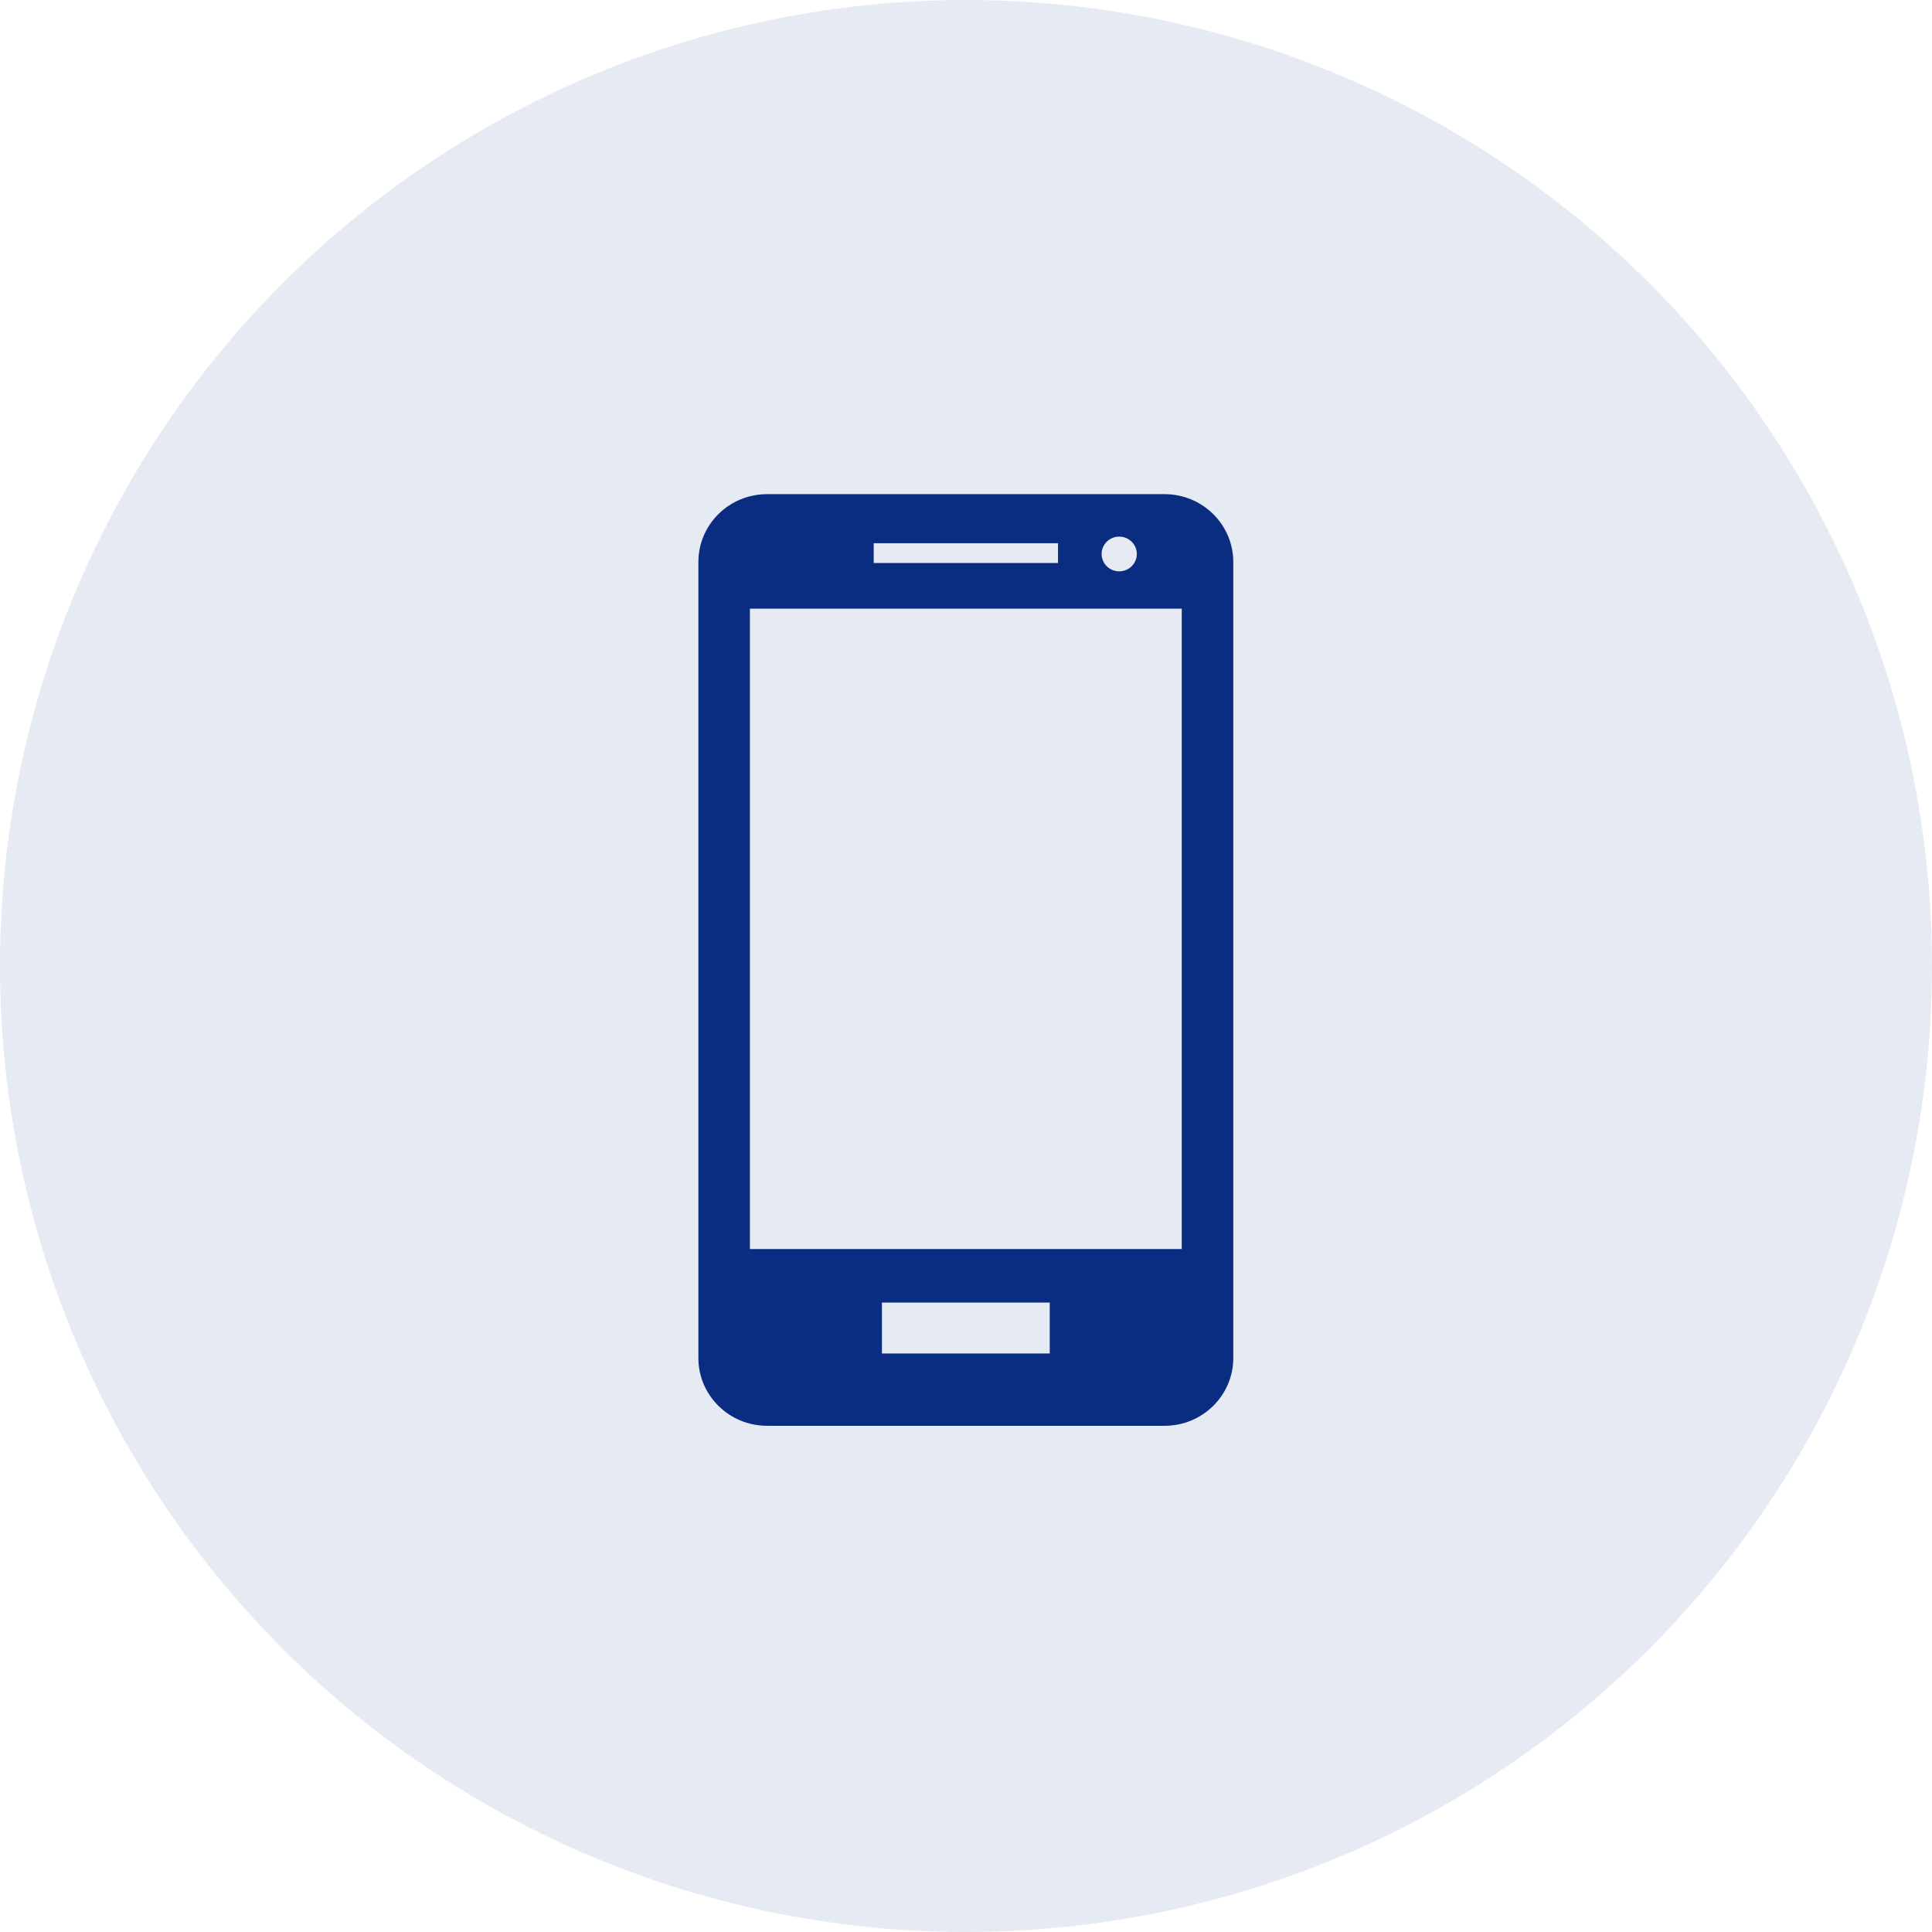
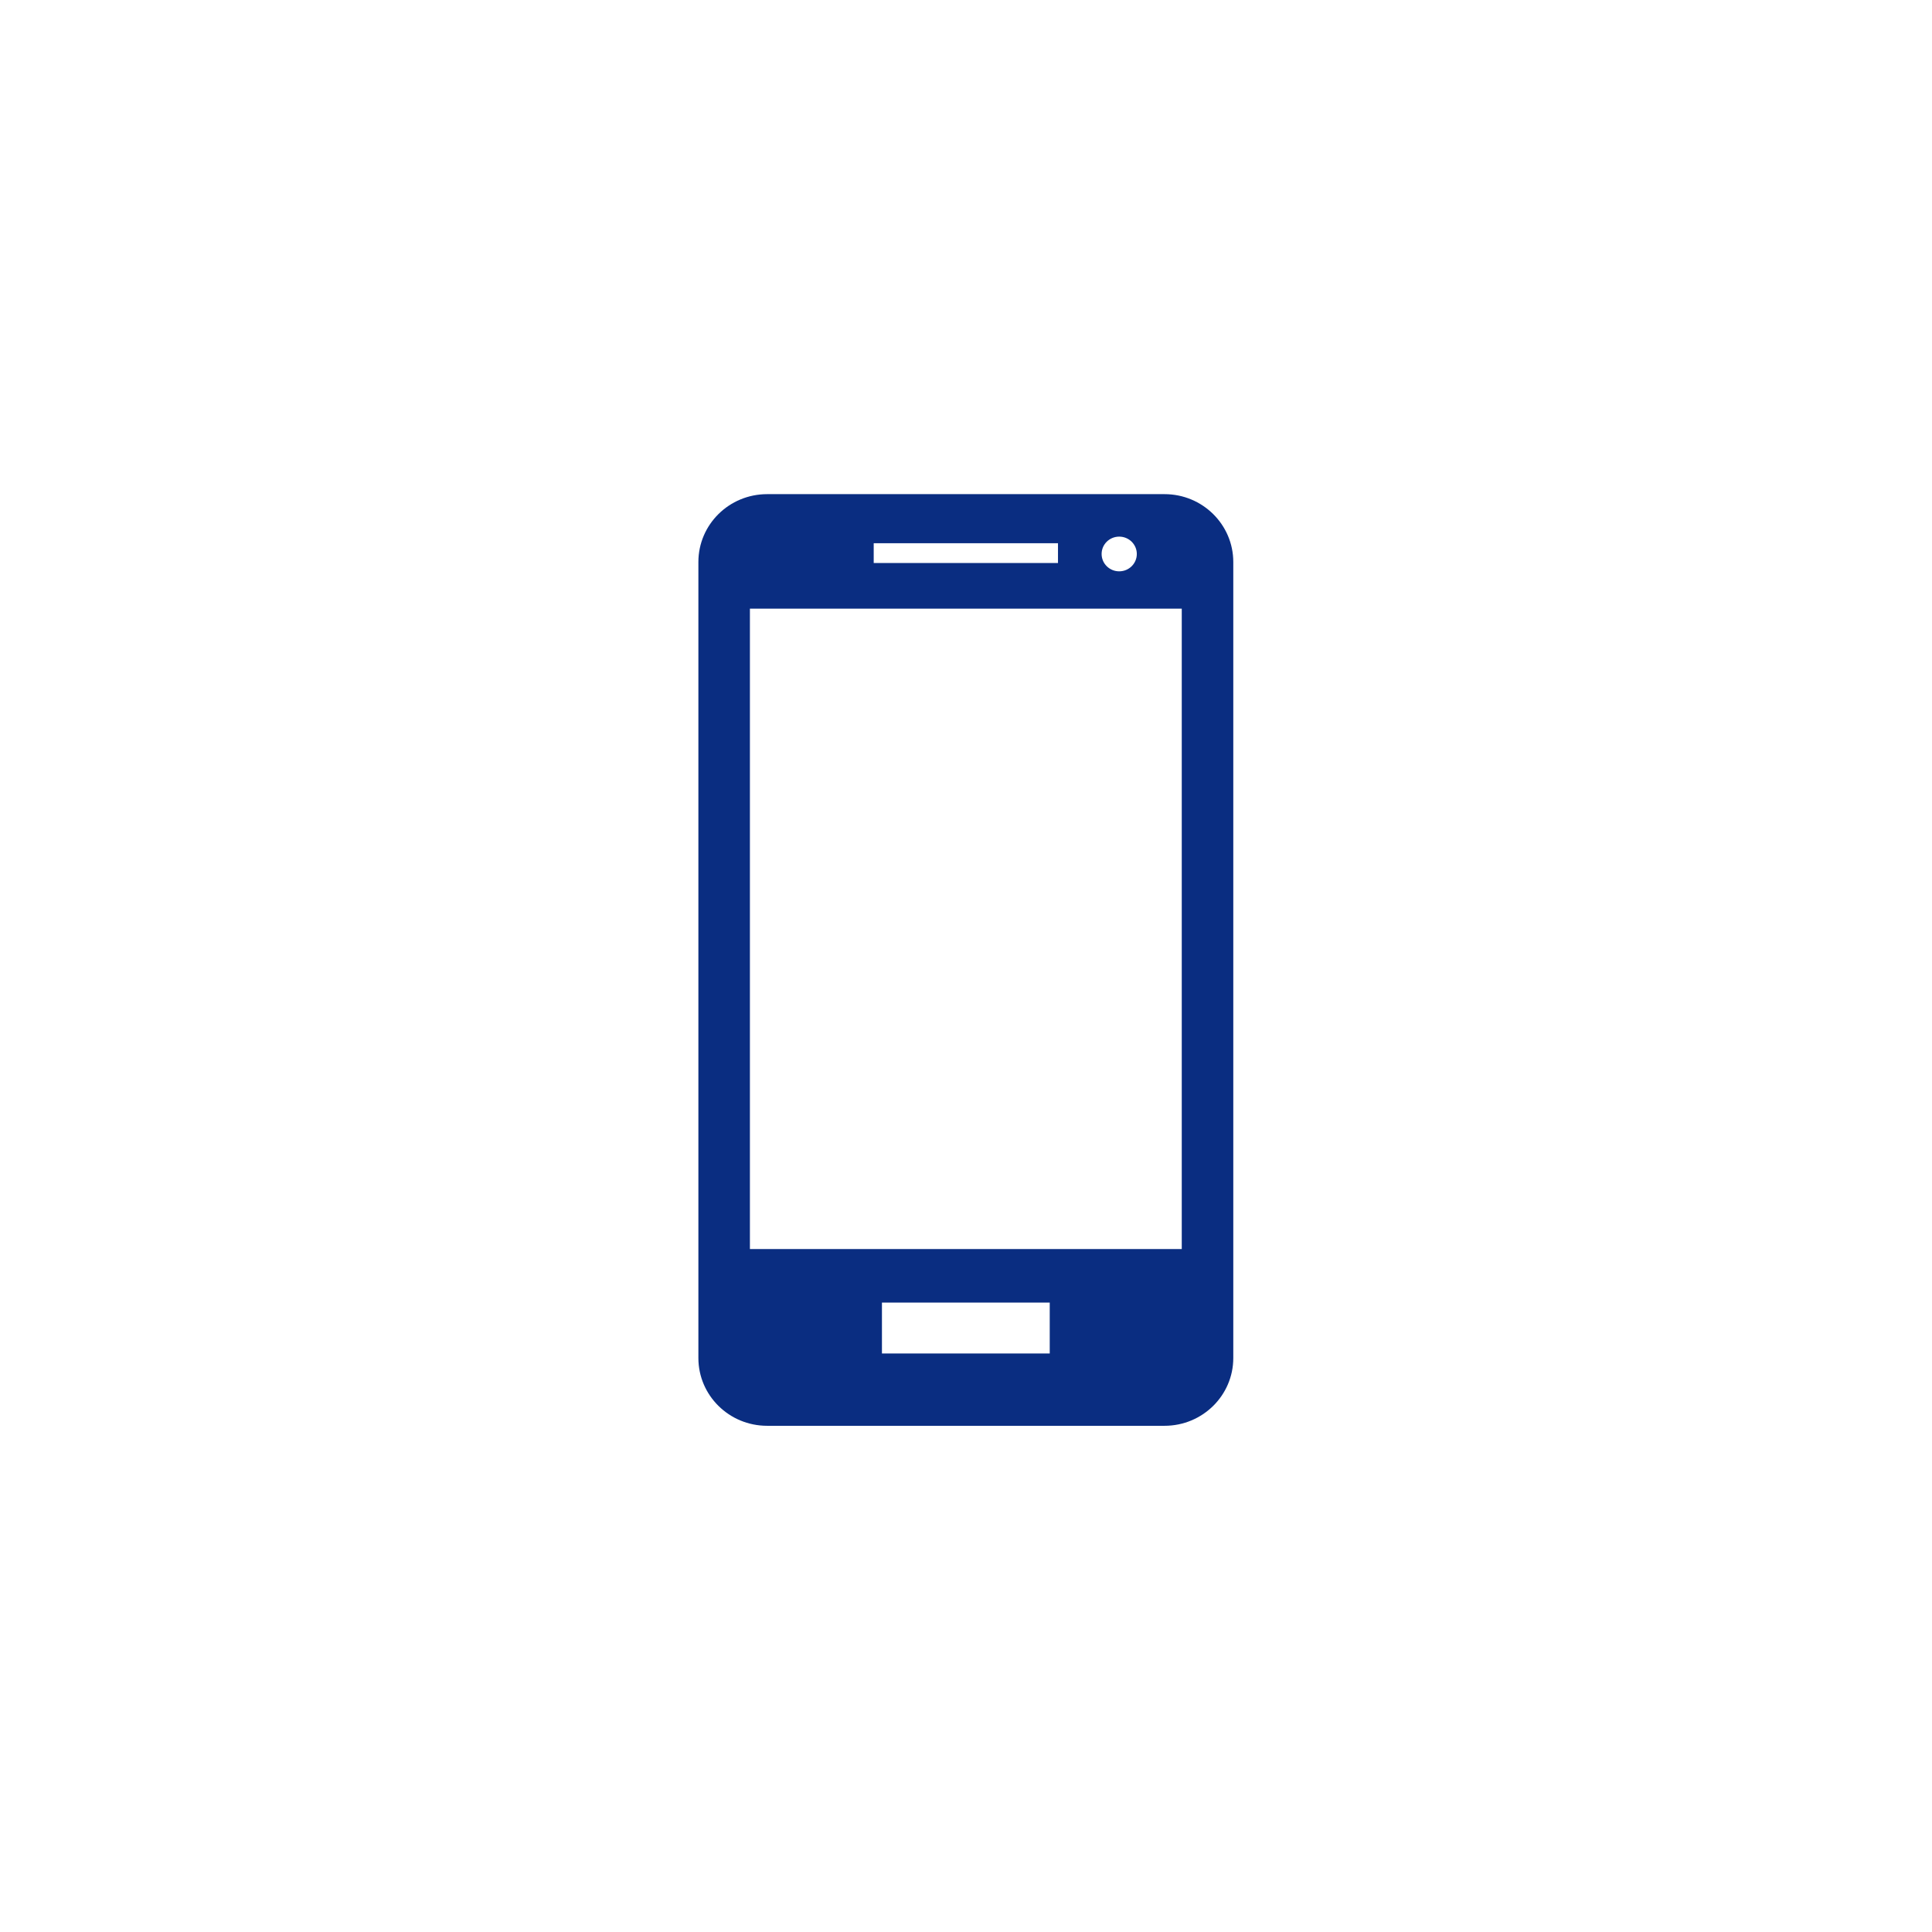
<svg xmlns="http://www.w3.org/2000/svg" x="0px" y="0px" width="170px" height="170px" viewBox="0 0 170 170" enable-background="new 0 0 170 170" xml:space="preserve">
-   <circle fill="#E6EAF2" cx="85" cy="85" r="85" />
  <path fill="#0A2D81" d="M102.47,43.481H67.502c-3.347,0-6.05,2.676-6.05,5.972v70.041c0,3.291,2.703,5.964,6.05,5.964h34.968c3.342,0,6.049-2.673,6.049-5.964V49.453C108.519,46.158,105.812,43.481,102.47,43.481z M103.985,109.904H65.986V53.556h37.999V109.904z M93.094,49.542H76.879v-1.742h16.215V49.542z M100.03,48.746c0,0.842-0.693,1.526-1.549,1.526c-0.856,0-1.548-0.684-1.548-1.526c0-0.844,0.691-1.527,1.548-1.527C99.337,47.219,100.03,47.902,100.03,48.746z M92.367,119.094H77.604v-4.479h14.764V119.094z" />
</svg>